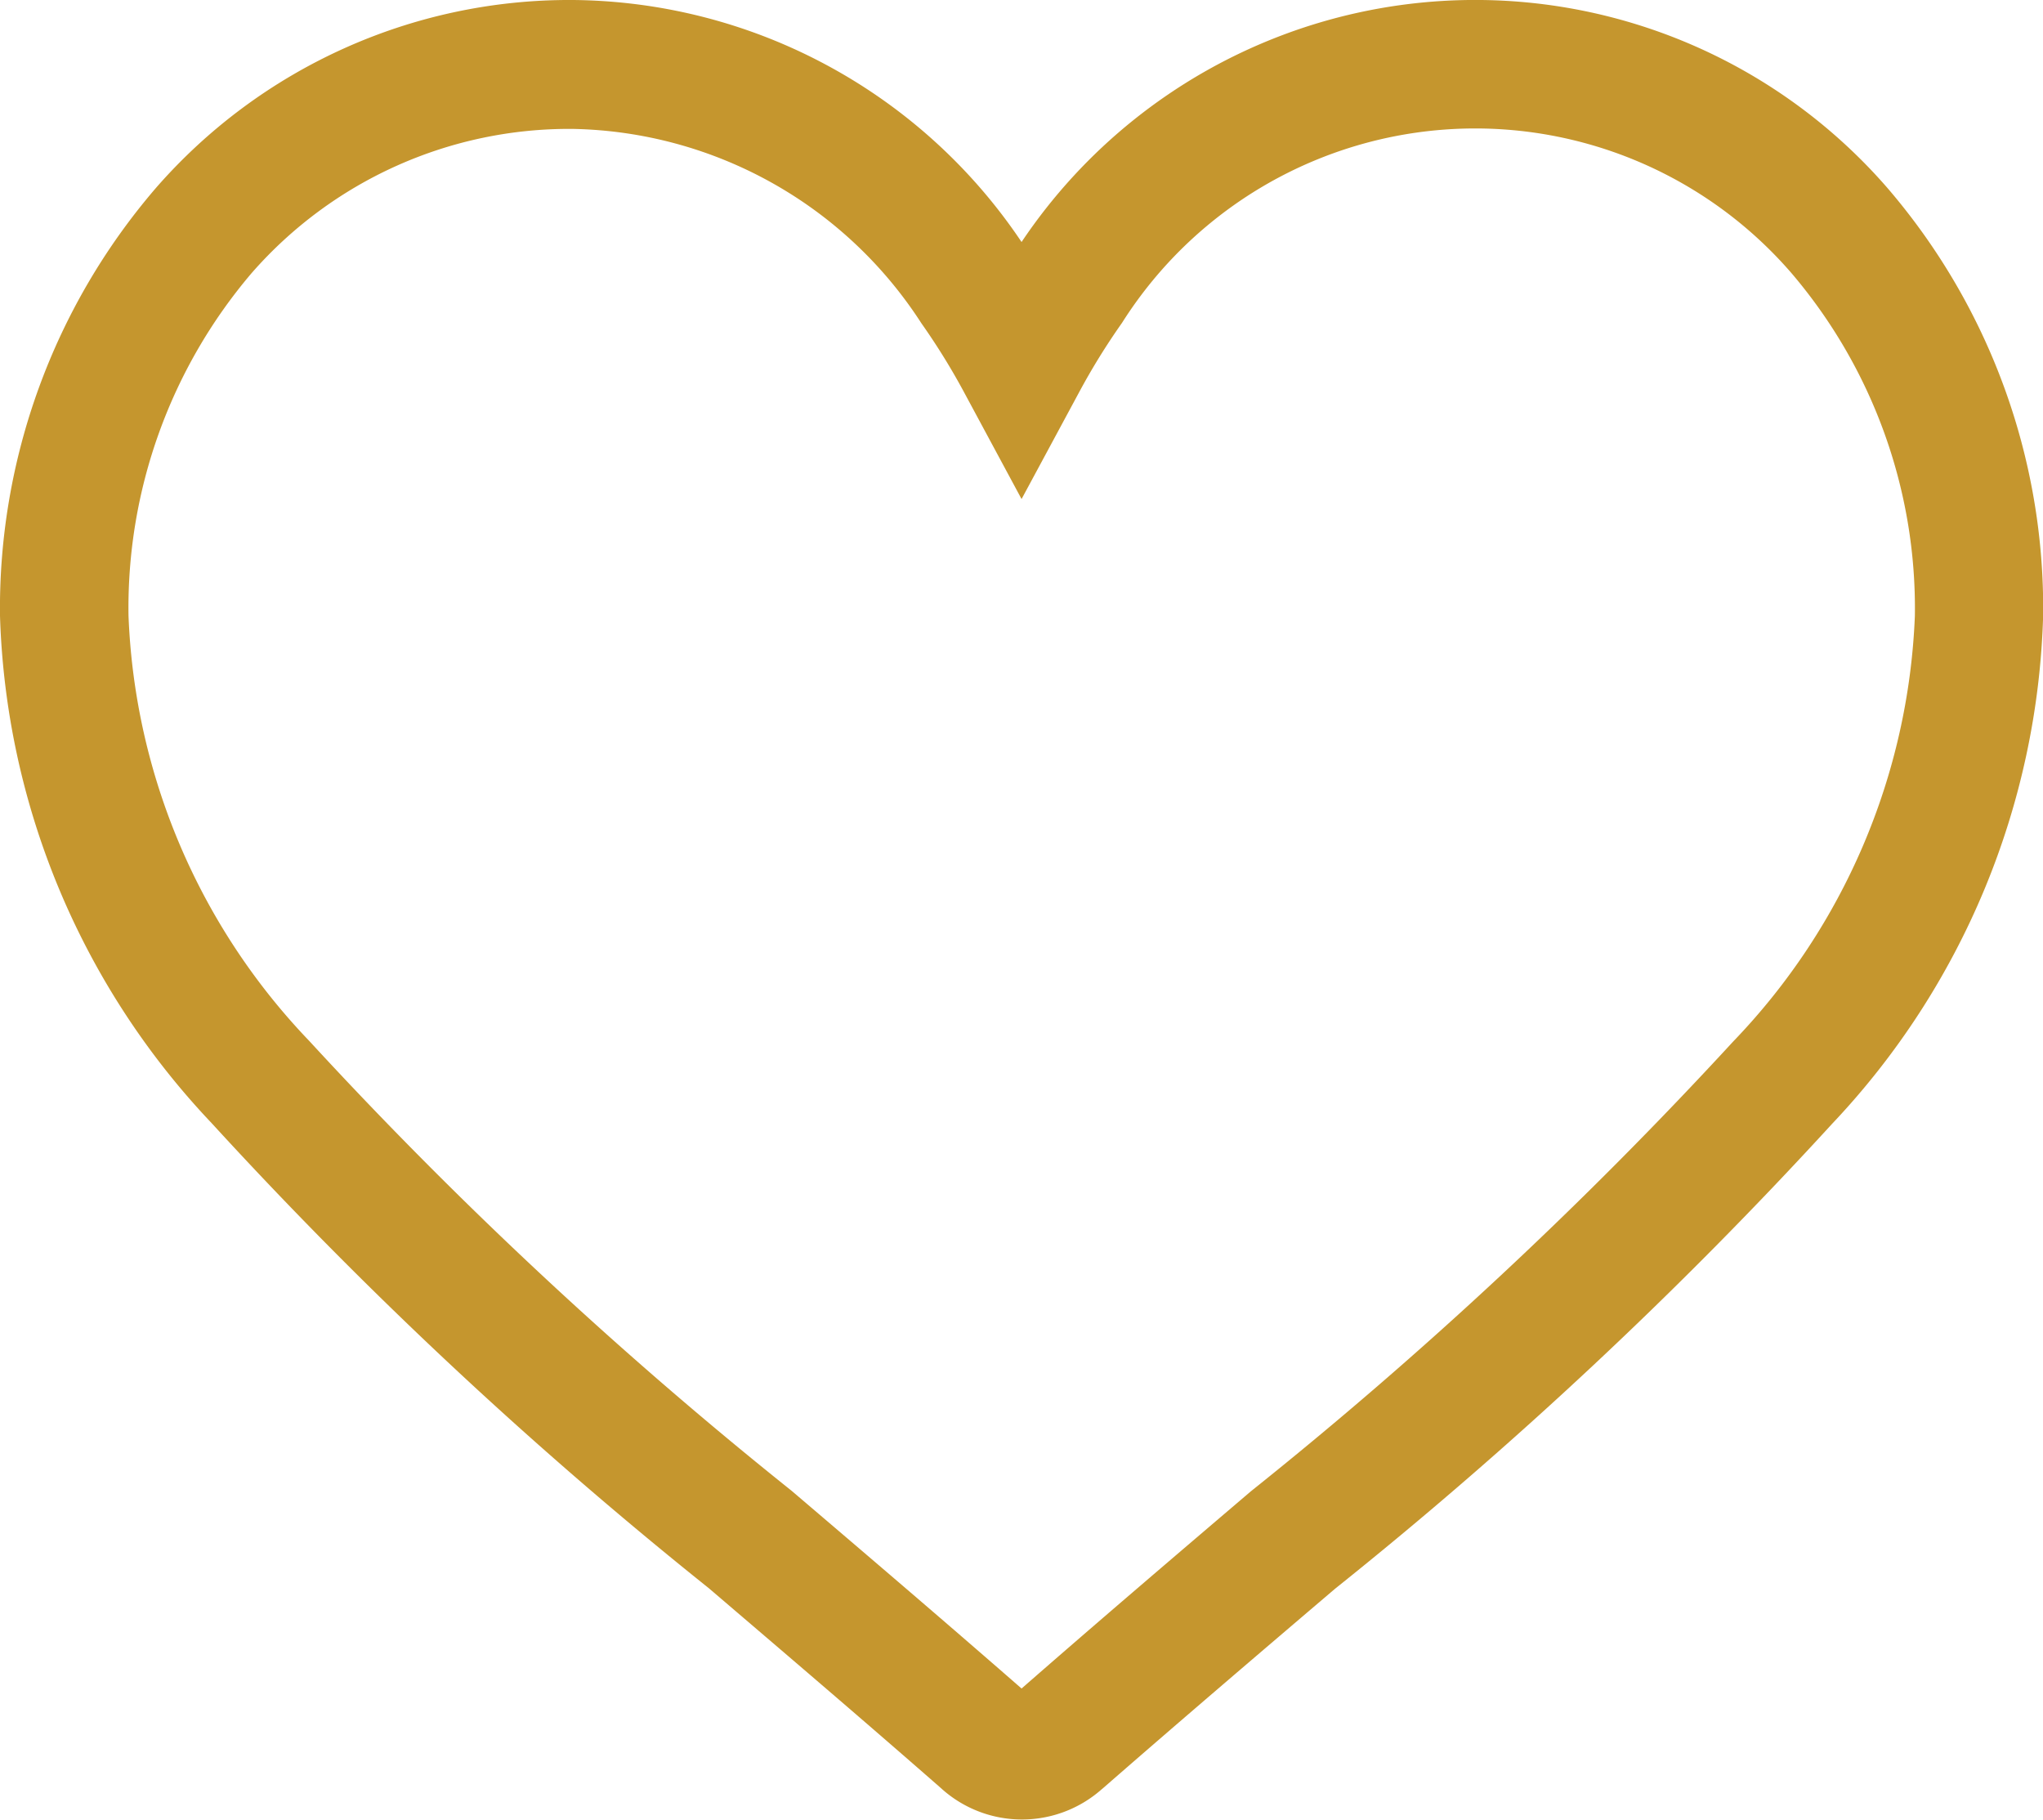
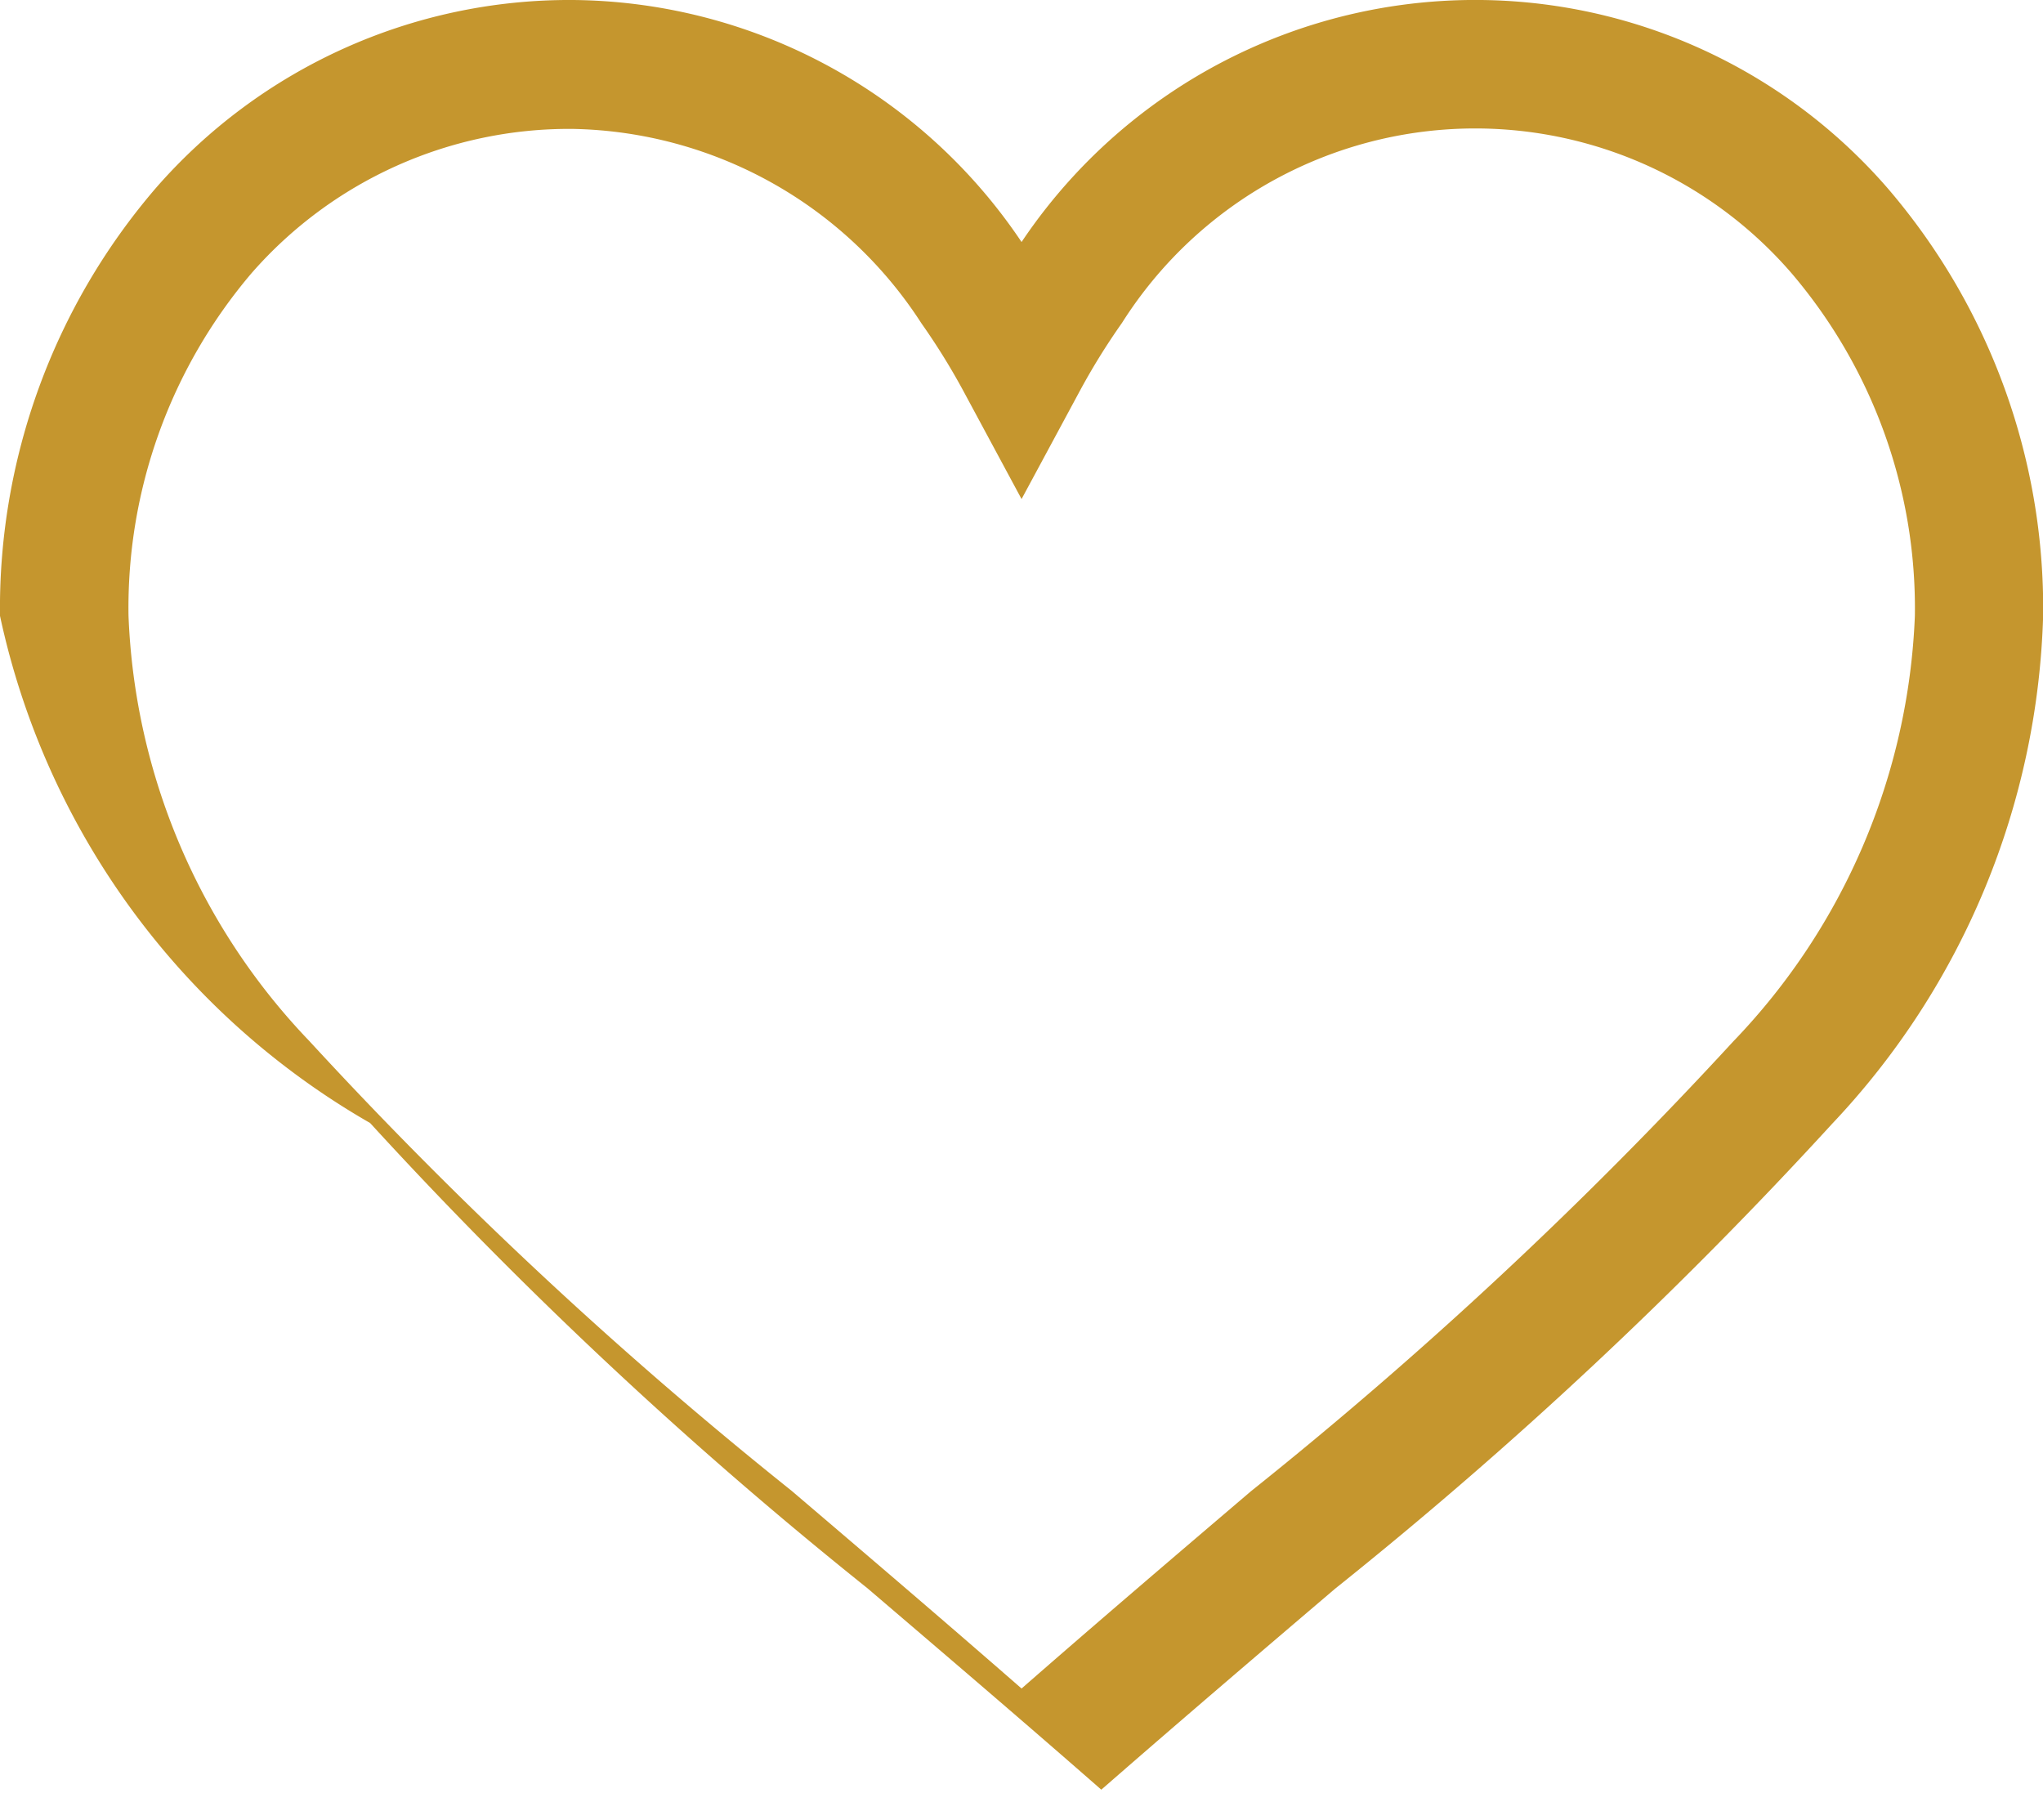
<svg xmlns="http://www.w3.org/2000/svg" width="15.897" height="14.161" viewBox="0 0 15.897 14.161">
  <g id="like" transform="translate(0.5 0.5)">
    <g id="Groupe_814" data-name="Groupe 814" transform="translate(0)">
-       <path id="Tracé_50" data-name="Tracé 50" d="M3.957,29.336a4.246,4.246,0,0,1,3.492,1.883,4.249,4.249,0,0,1,6.737-.421,5.015,5.015,0,0,1,1.212,3.33,6,6,0,0,1-1.64,3.95,34.2,34.2,0,0,1-3.87,3.62l0,0c-.574.489-1.167.995-1.8,1.547l-.019.016a.936.936,0,0,1-1.234,0l-.019-.017c-.633-.554-1.227-1.06-1.8-1.55a34.2,34.2,0,0,1-3.87-3.62A6,6,0,0,1-.5,34.128,5.015,5.015,0,0,1,.712,30.8,4.269,4.269,0,0,1,3.957,29.336Zm3.492,3.883L7.008,32.4a5.213,5.213,0,0,0-.338-.548,3.3,3.3,0,0,0-2.713-1.513,3.281,3.281,0,0,0-2.5,1.123A4.017,4.017,0,0,0,.5,34.128a5.063,5.063,0,0,0,1.406,3.307,33.619,33.619,0,0,0,3.753,3.5c.57.486,1.16.989,1.79,1.539.627-.548,1.216-1.05,1.785-1.535l0,0a33.617,33.617,0,0,0,3.753-3.5A5.063,5.063,0,0,0,14.4,34.128a4.017,4.017,0,0,0-.962-2.669,3.253,3.253,0,0,0-5.208.39,5.216,5.216,0,0,0-.338.548Z" transform="translate(0 -29.836)" fill="#c5962e" />
+       <path id="Tracé_50" data-name="Tracé 50" d="M3.957,29.336a4.246,4.246,0,0,1,3.492,1.883,4.249,4.249,0,0,1,6.737-.421,5.015,5.015,0,0,1,1.212,3.33,6,6,0,0,1-1.64,3.95,34.2,34.2,0,0,1-3.87,3.62l0,0c-.574.489-1.167.995-1.8,1.547l-.019.016l-.019-.017c-.633-.554-1.227-1.06-1.8-1.55a34.2,34.2,0,0,1-3.87-3.62A6,6,0,0,1-.5,34.128,5.015,5.015,0,0,1,.712,30.8,4.269,4.269,0,0,1,3.957,29.336Zm3.492,3.883L7.008,32.4a5.213,5.213,0,0,0-.338-.548,3.3,3.3,0,0,0-2.713-1.513,3.281,3.281,0,0,0-2.5,1.123A4.017,4.017,0,0,0,.5,34.128a5.063,5.063,0,0,0,1.406,3.307,33.619,33.619,0,0,0,3.753,3.5c.57.486,1.16.989,1.79,1.539.627-.548,1.216-1.05,1.785-1.535l0,0a33.617,33.617,0,0,0,3.753-3.5A5.063,5.063,0,0,0,14.4,34.128a4.017,4.017,0,0,0-.962-2.669,3.253,3.253,0,0,0-5.208.39,5.216,5.216,0,0,0-.338.548Z" transform="translate(0 -29.836)" fill="#c5962e" />
    </g>
  </g>
</svg>